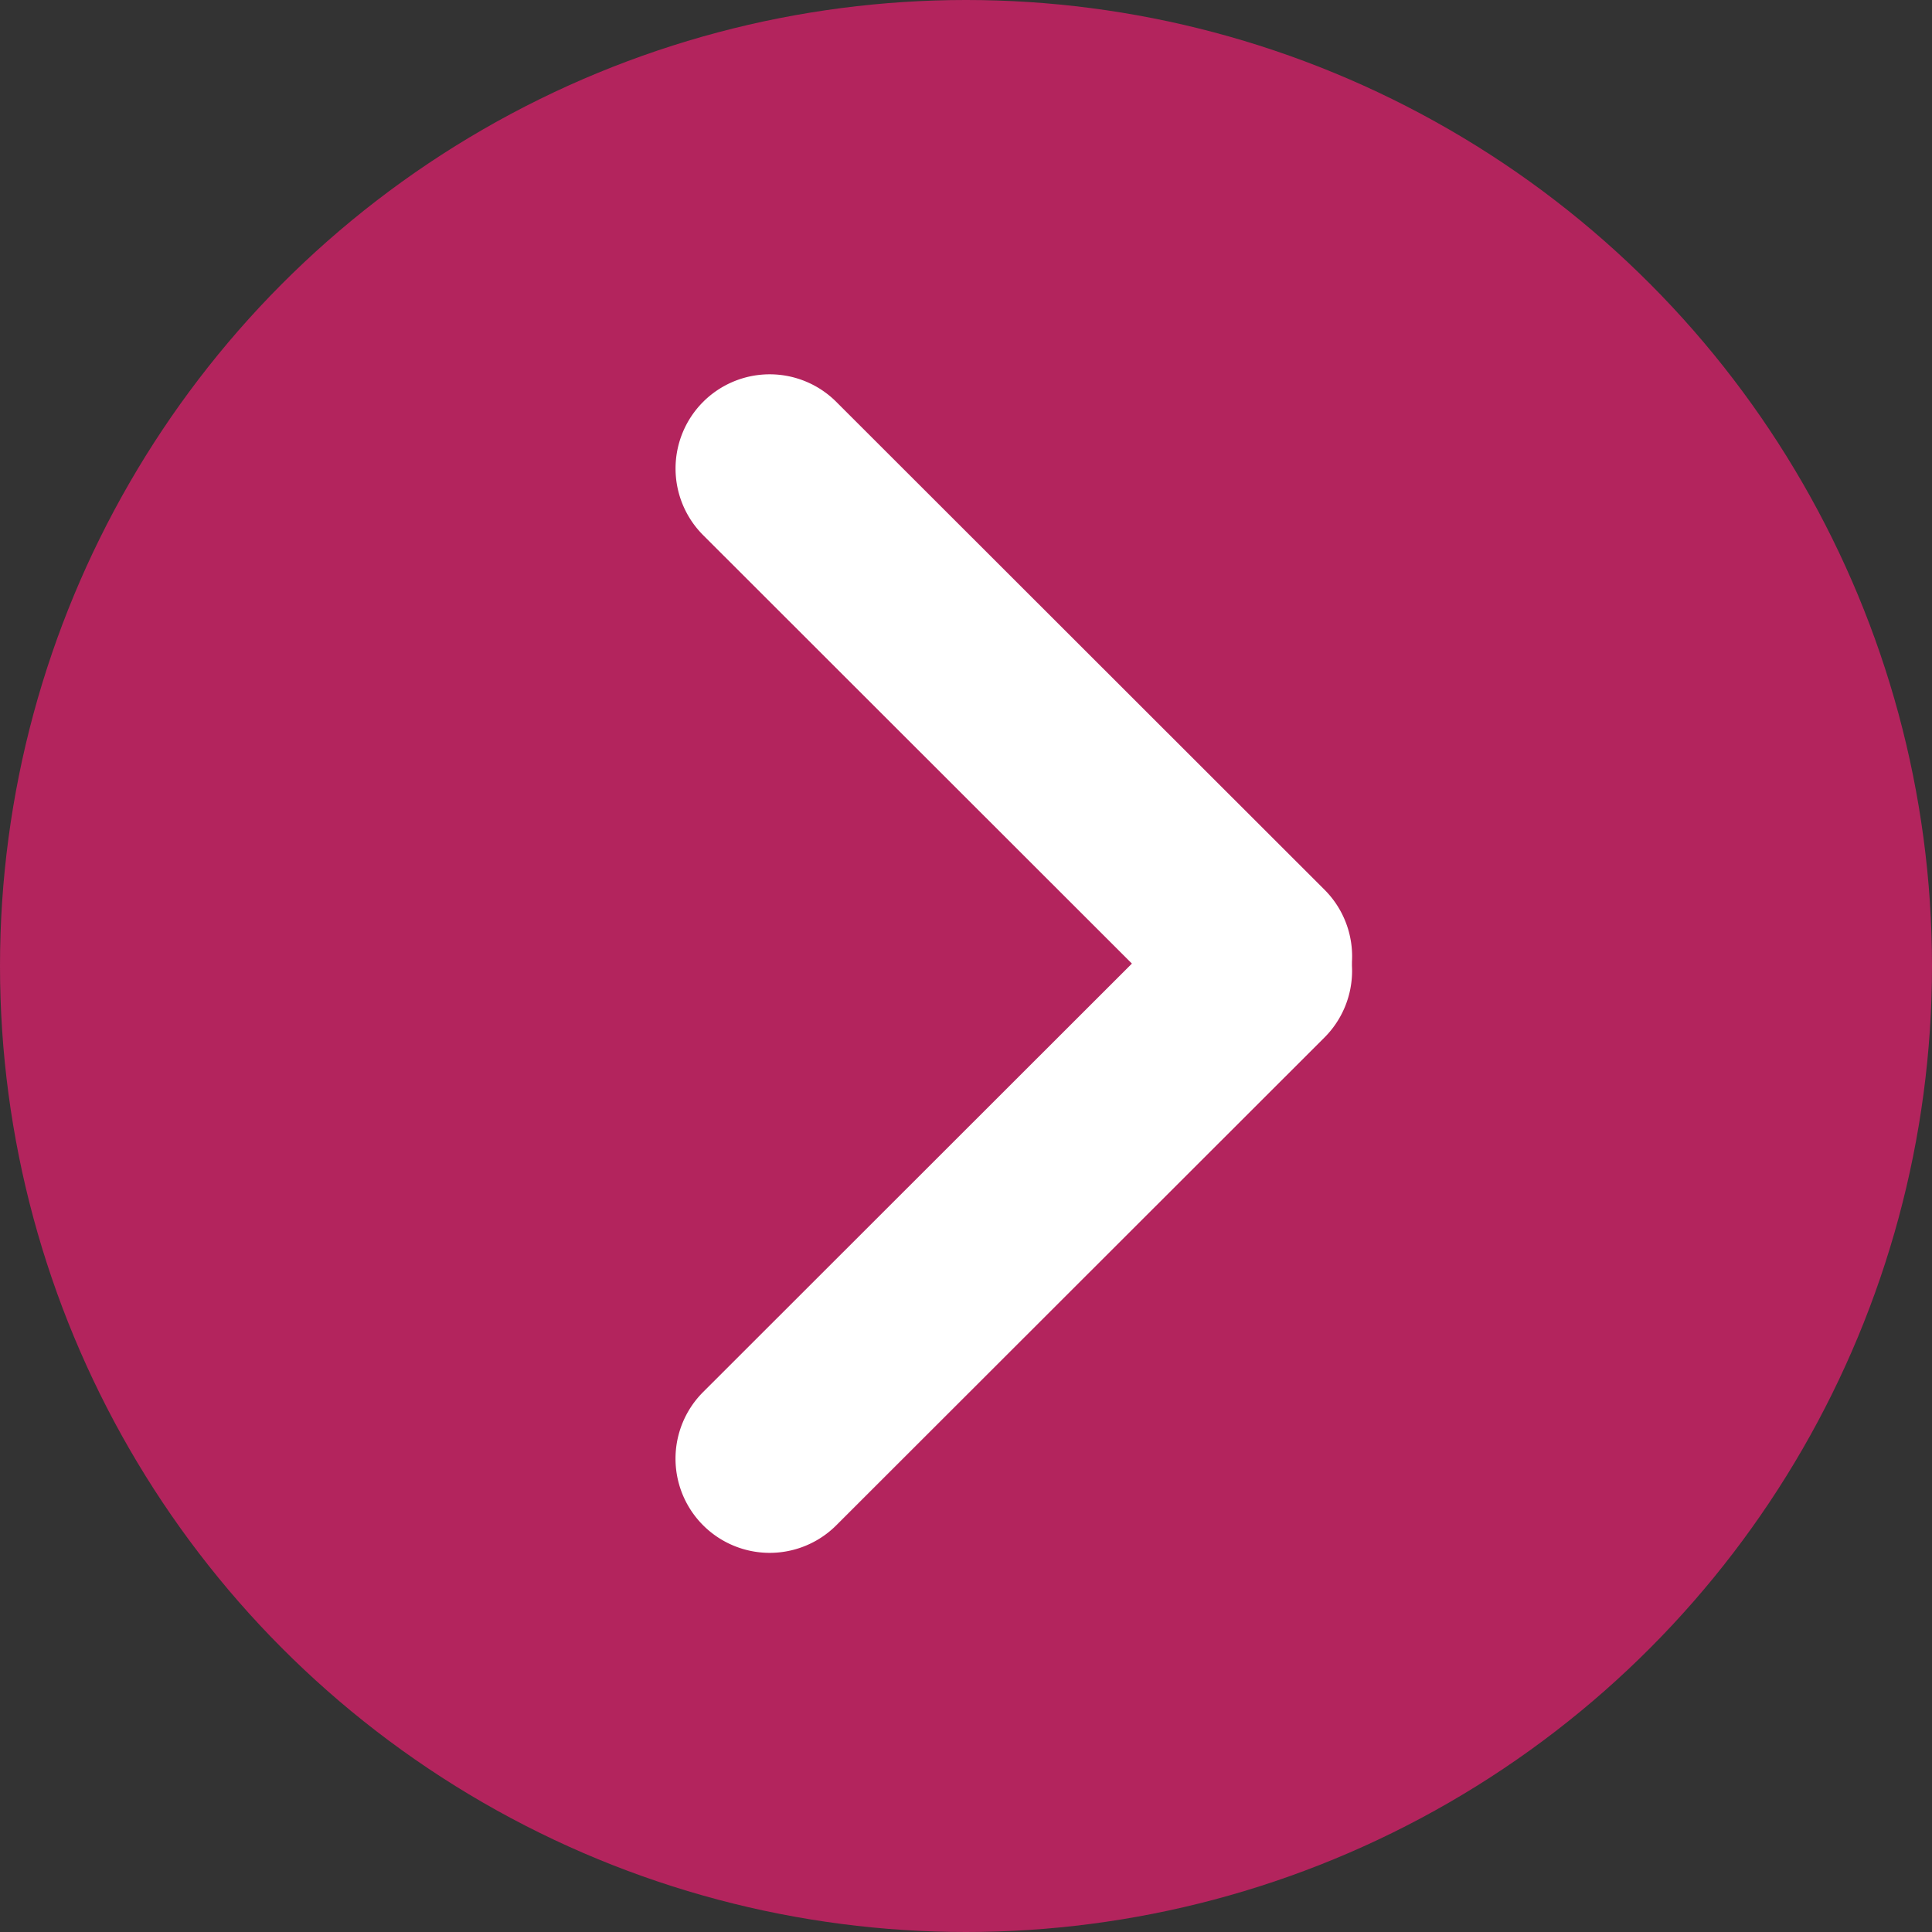
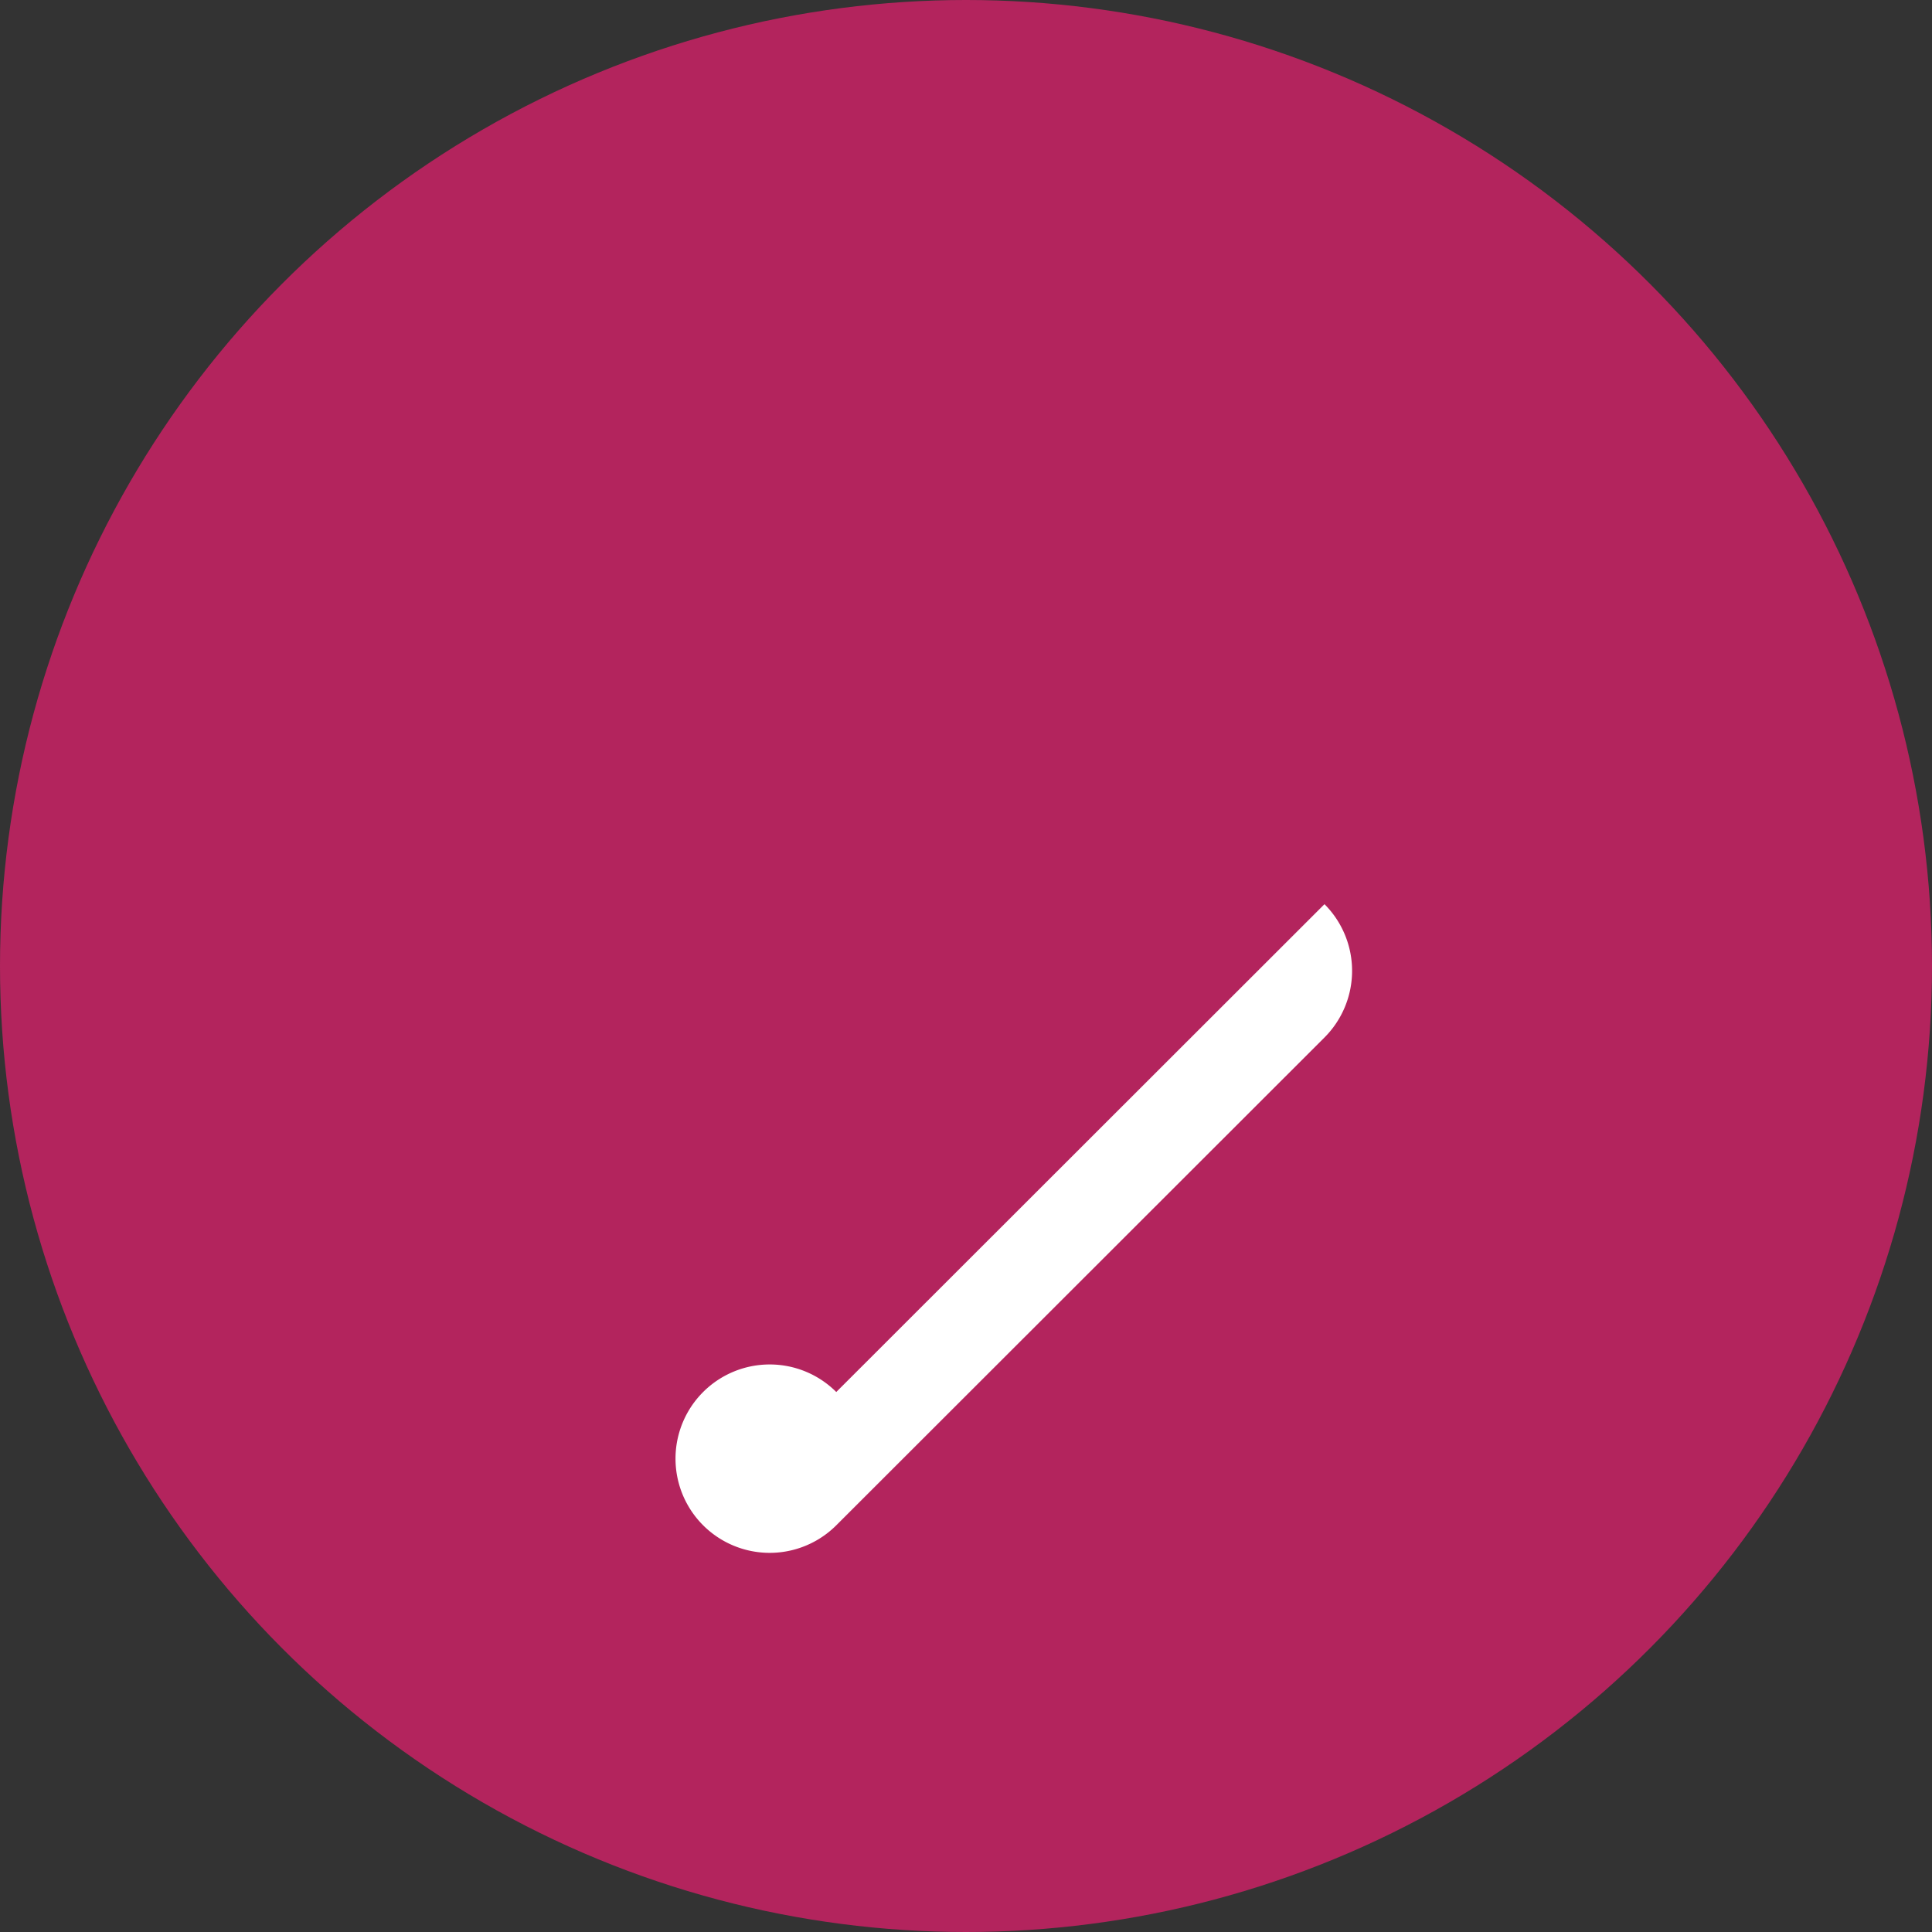
<svg xmlns="http://www.w3.org/2000/svg" width="20" height="20">
  <rect width="100%" height="100%" fill="#333333" stroke="none" />
  <defs>
    <style>.cls-2{fill:#fff;fill-rule:evenodd}</style>
  </defs>
  <circle cx="10" cy="10" r="10" style="fill:#b3245d" />
-   <path d="M7.279 4.16a.975.975 0 0 1 1.378 0l5.054 5.05a.975.975 0 1 1-1.378 1.38L7.279 5.54a.976.976 0 0 1 0-1.38" class="cls-2" />
-   <path d="M13.711 9.36a.976.976 0 0 1 0 1.38l-5.054 5.05a.975.975 0 1 1-1.378-1.38l5.054-5.05a.975.975 0 0 1 1.378 0" class="cls-2" />
+   <path d="M13.711 9.36a.976.976 0 0 1 0 1.38l-5.054 5.05a.975.975 0 1 1-1.378-1.38a.975.975 0 0 1 1.378 0" class="cls-2" />
</svg>